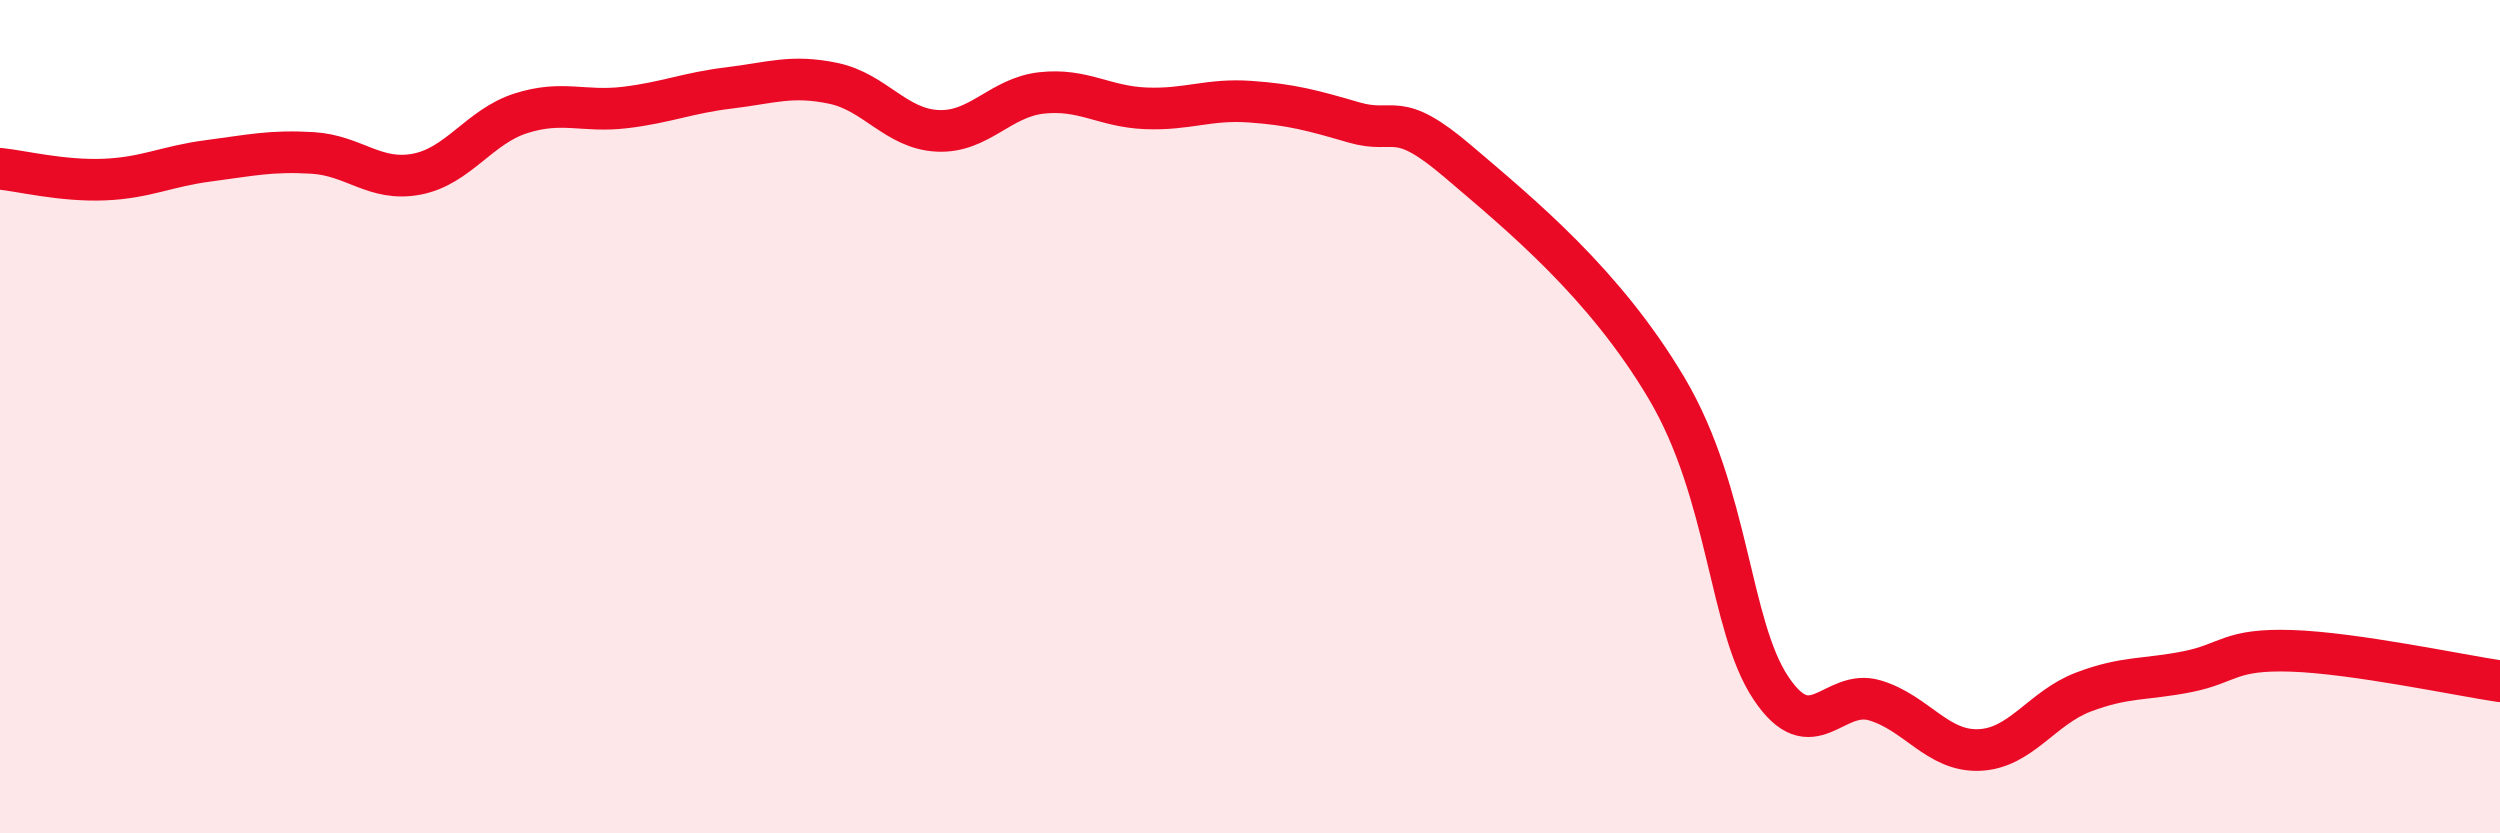
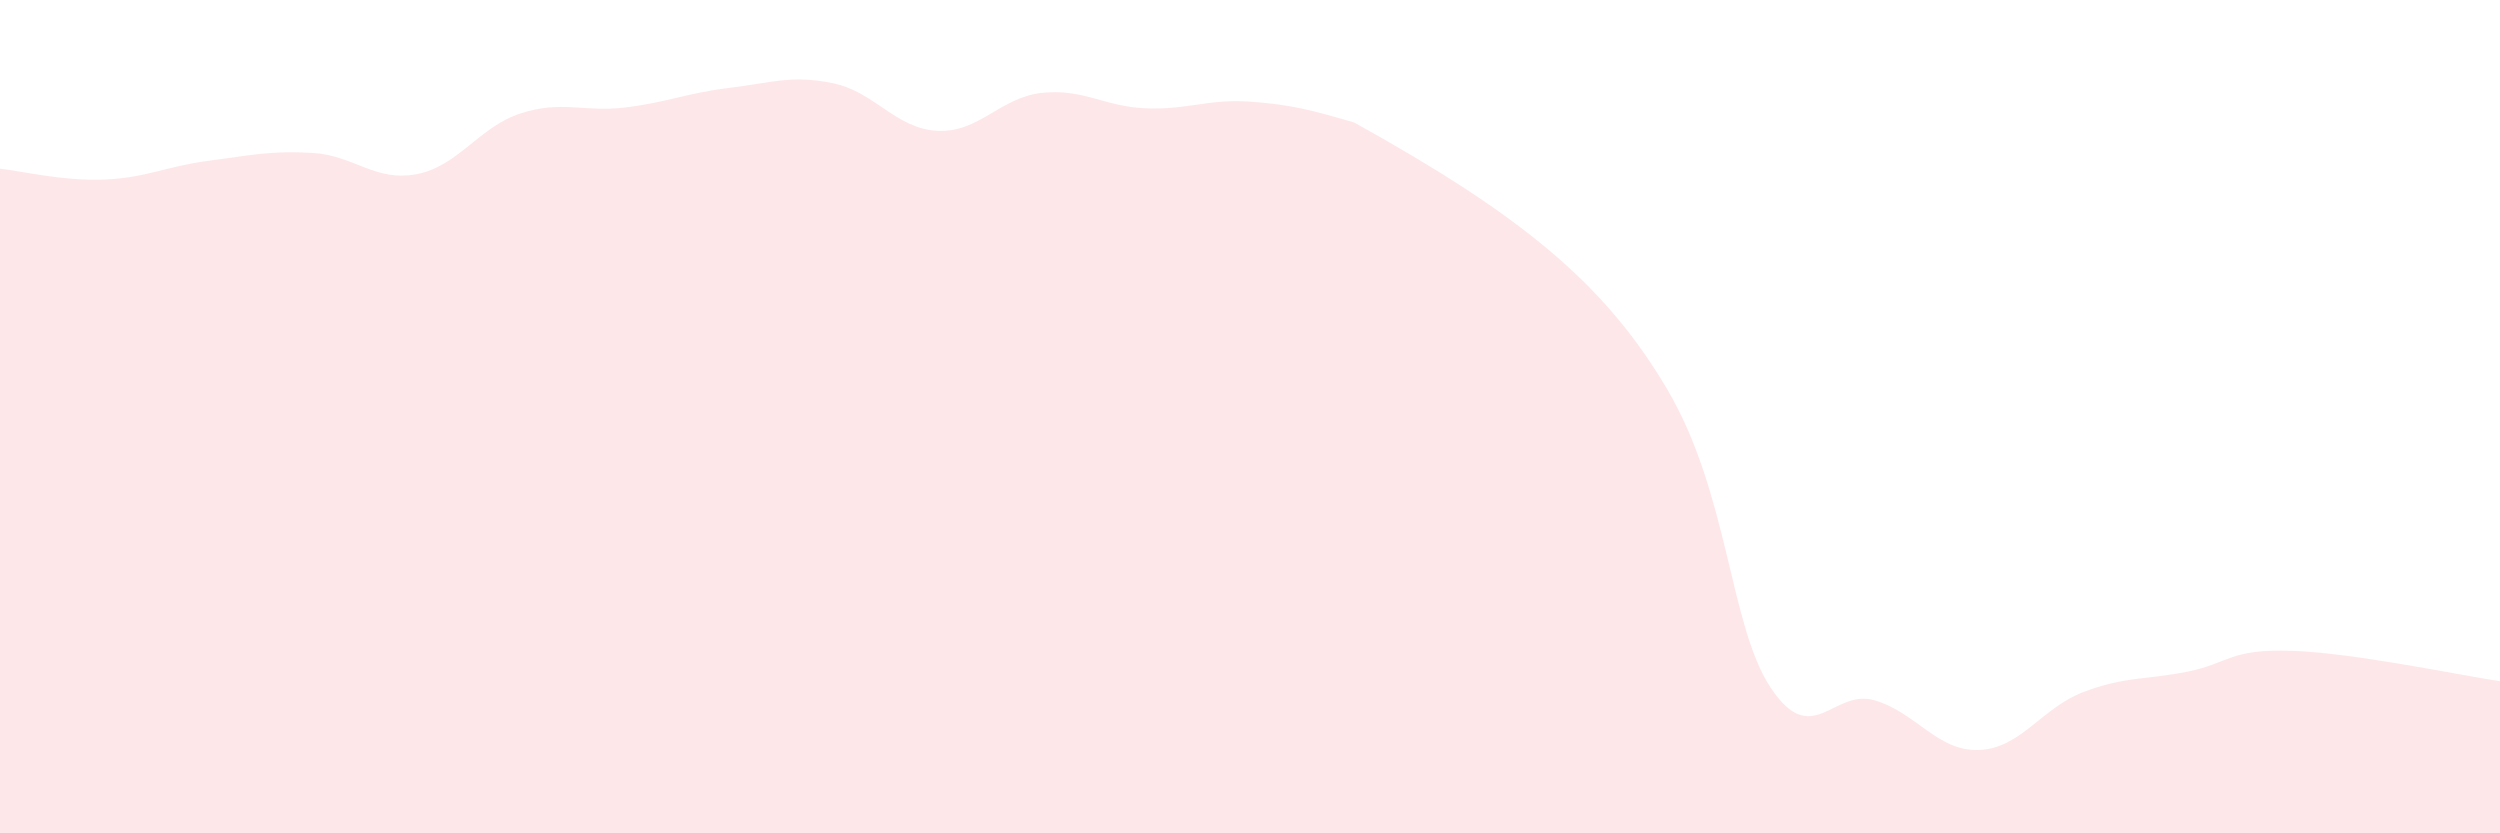
<svg xmlns="http://www.w3.org/2000/svg" width="60" height="20" viewBox="0 0 60 20">
-   <path d="M 0,4.05 C 0.5,4.1 1.5,4.35 2.5,4.31 C 3.5,4.27 4,3.99 5,3.86 C 6,3.73 6.5,3.61 7.5,3.67 C 8.5,3.73 9,4.37 10,4.18 C 11,3.99 11.5,3.04 12.5,2.72 C 13.5,2.4 14,2.7 15,2.58 C 16,2.46 16.5,2.23 17.5,2.11 C 18.5,1.99 19,1.79 20,2 C 21,2.21 21.5,3.09 22.5,3.14 C 23.5,3.19 24,2.34 25,2.23 C 26,2.12 26.5,2.56 27.5,2.6 C 28.5,2.64 29,2.37 30,2.44 C 31,2.51 31.5,2.65 32.5,2.94 C 33.5,3.23 33.5,2.6 35,3.88 C 36.5,5.16 38.5,6.79 40,9.32 C 41.5,11.85 41.5,15.01 42.5,16.51 C 43.5,18.01 44,16.51 45,16.81 C 46,17.11 46.5,18.04 47.5,18 C 48.5,17.96 49,16.99 50,16.61 C 51,16.23 51.5,16.32 52.5,16.12 C 53.5,15.92 53.5,15.57 55,15.62 C 56.5,15.67 59,16.2 60,16.35L60 20L0 20Z" fill="#EB0A25" opacity="0.1" stroke-linecap="round" stroke-linejoin="round" />
-   <path d="M 0,4.05 C 0.5,4.1 1.5,4.35 2.5,4.31 C 3.5,4.27 4,3.99 5,3.86 C 6,3.73 6.5,3.61 7.5,3.67 C 8.5,3.73 9,4.37 10,4.18 C 11,3.99 11.5,3.04 12.5,2.72 C 13.5,2.4 14,2.7 15,2.58 C 16,2.46 16.5,2.23 17.5,2.11 C 18.5,1.99 19,1.79 20,2 C 21,2.21 21.5,3.09 22.5,3.14 C 23.5,3.19 24,2.34 25,2.23 C 26,2.12 26.5,2.56 27.5,2.6 C 28.5,2.64 29,2.37 30,2.44 C 31,2.51 31.5,2.65 32.5,2.94 C 33.5,3.23 33.5,2.6 35,3.88 C 36.5,5.16 38.5,6.79 40,9.32 C 41.5,11.85 41.5,15.01 42.5,16.51 C 43.5,18.01 44,16.51 45,16.81 C 46,17.11 46.5,18.04 47.5,18 C 48.5,17.96 49,16.99 50,16.61 C 51,16.23 51.5,16.32 52.5,16.12 C 53.5,15.92 53.5,15.57 55,15.62 C 56.5,15.67 59,16.2 60,16.35" stroke="#EB0A25" stroke-width="1" fill="none" stroke-linecap="round" stroke-linejoin="round" />
+   <path d="M 0,4.05 C 0.5,4.1 1.5,4.35 2.5,4.31 C 3.5,4.27 4,3.99 5,3.86 C 6,3.73 6.5,3.61 7.5,3.67 C 8.5,3.73 9,4.37 10,4.18 C 11,3.99 11.5,3.04 12.5,2.72 C 13.5,2.4 14,2.7 15,2.58 C 16,2.46 16.5,2.23 17.5,2.11 C 18.5,1.99 19,1.79 20,2 C 21,2.21 21.5,3.09 22.5,3.14 C 23.5,3.19 24,2.34 25,2.23 C 26,2.12 26.5,2.56 27.5,2.6 C 28.5,2.64 29,2.37 30,2.44 C 31,2.51 31.5,2.65 32.5,2.94 C 36.5,5.16 38.5,6.79 40,9.32 C 41.5,11.85 41.5,15.01 42.5,16.51 C 43.5,18.01 44,16.51 45,16.81 C 46,17.11 46.5,18.04 47.5,18 C 48.5,17.96 49,16.99 50,16.61 C 51,16.23 51.5,16.32 52.5,16.12 C 53.5,15.92 53.5,15.57 55,15.62 C 56.5,15.67 59,16.2 60,16.35L60 20L0 20Z" fill="#EB0A25" opacity="0.1" stroke-linecap="round" stroke-linejoin="round" />
</svg>